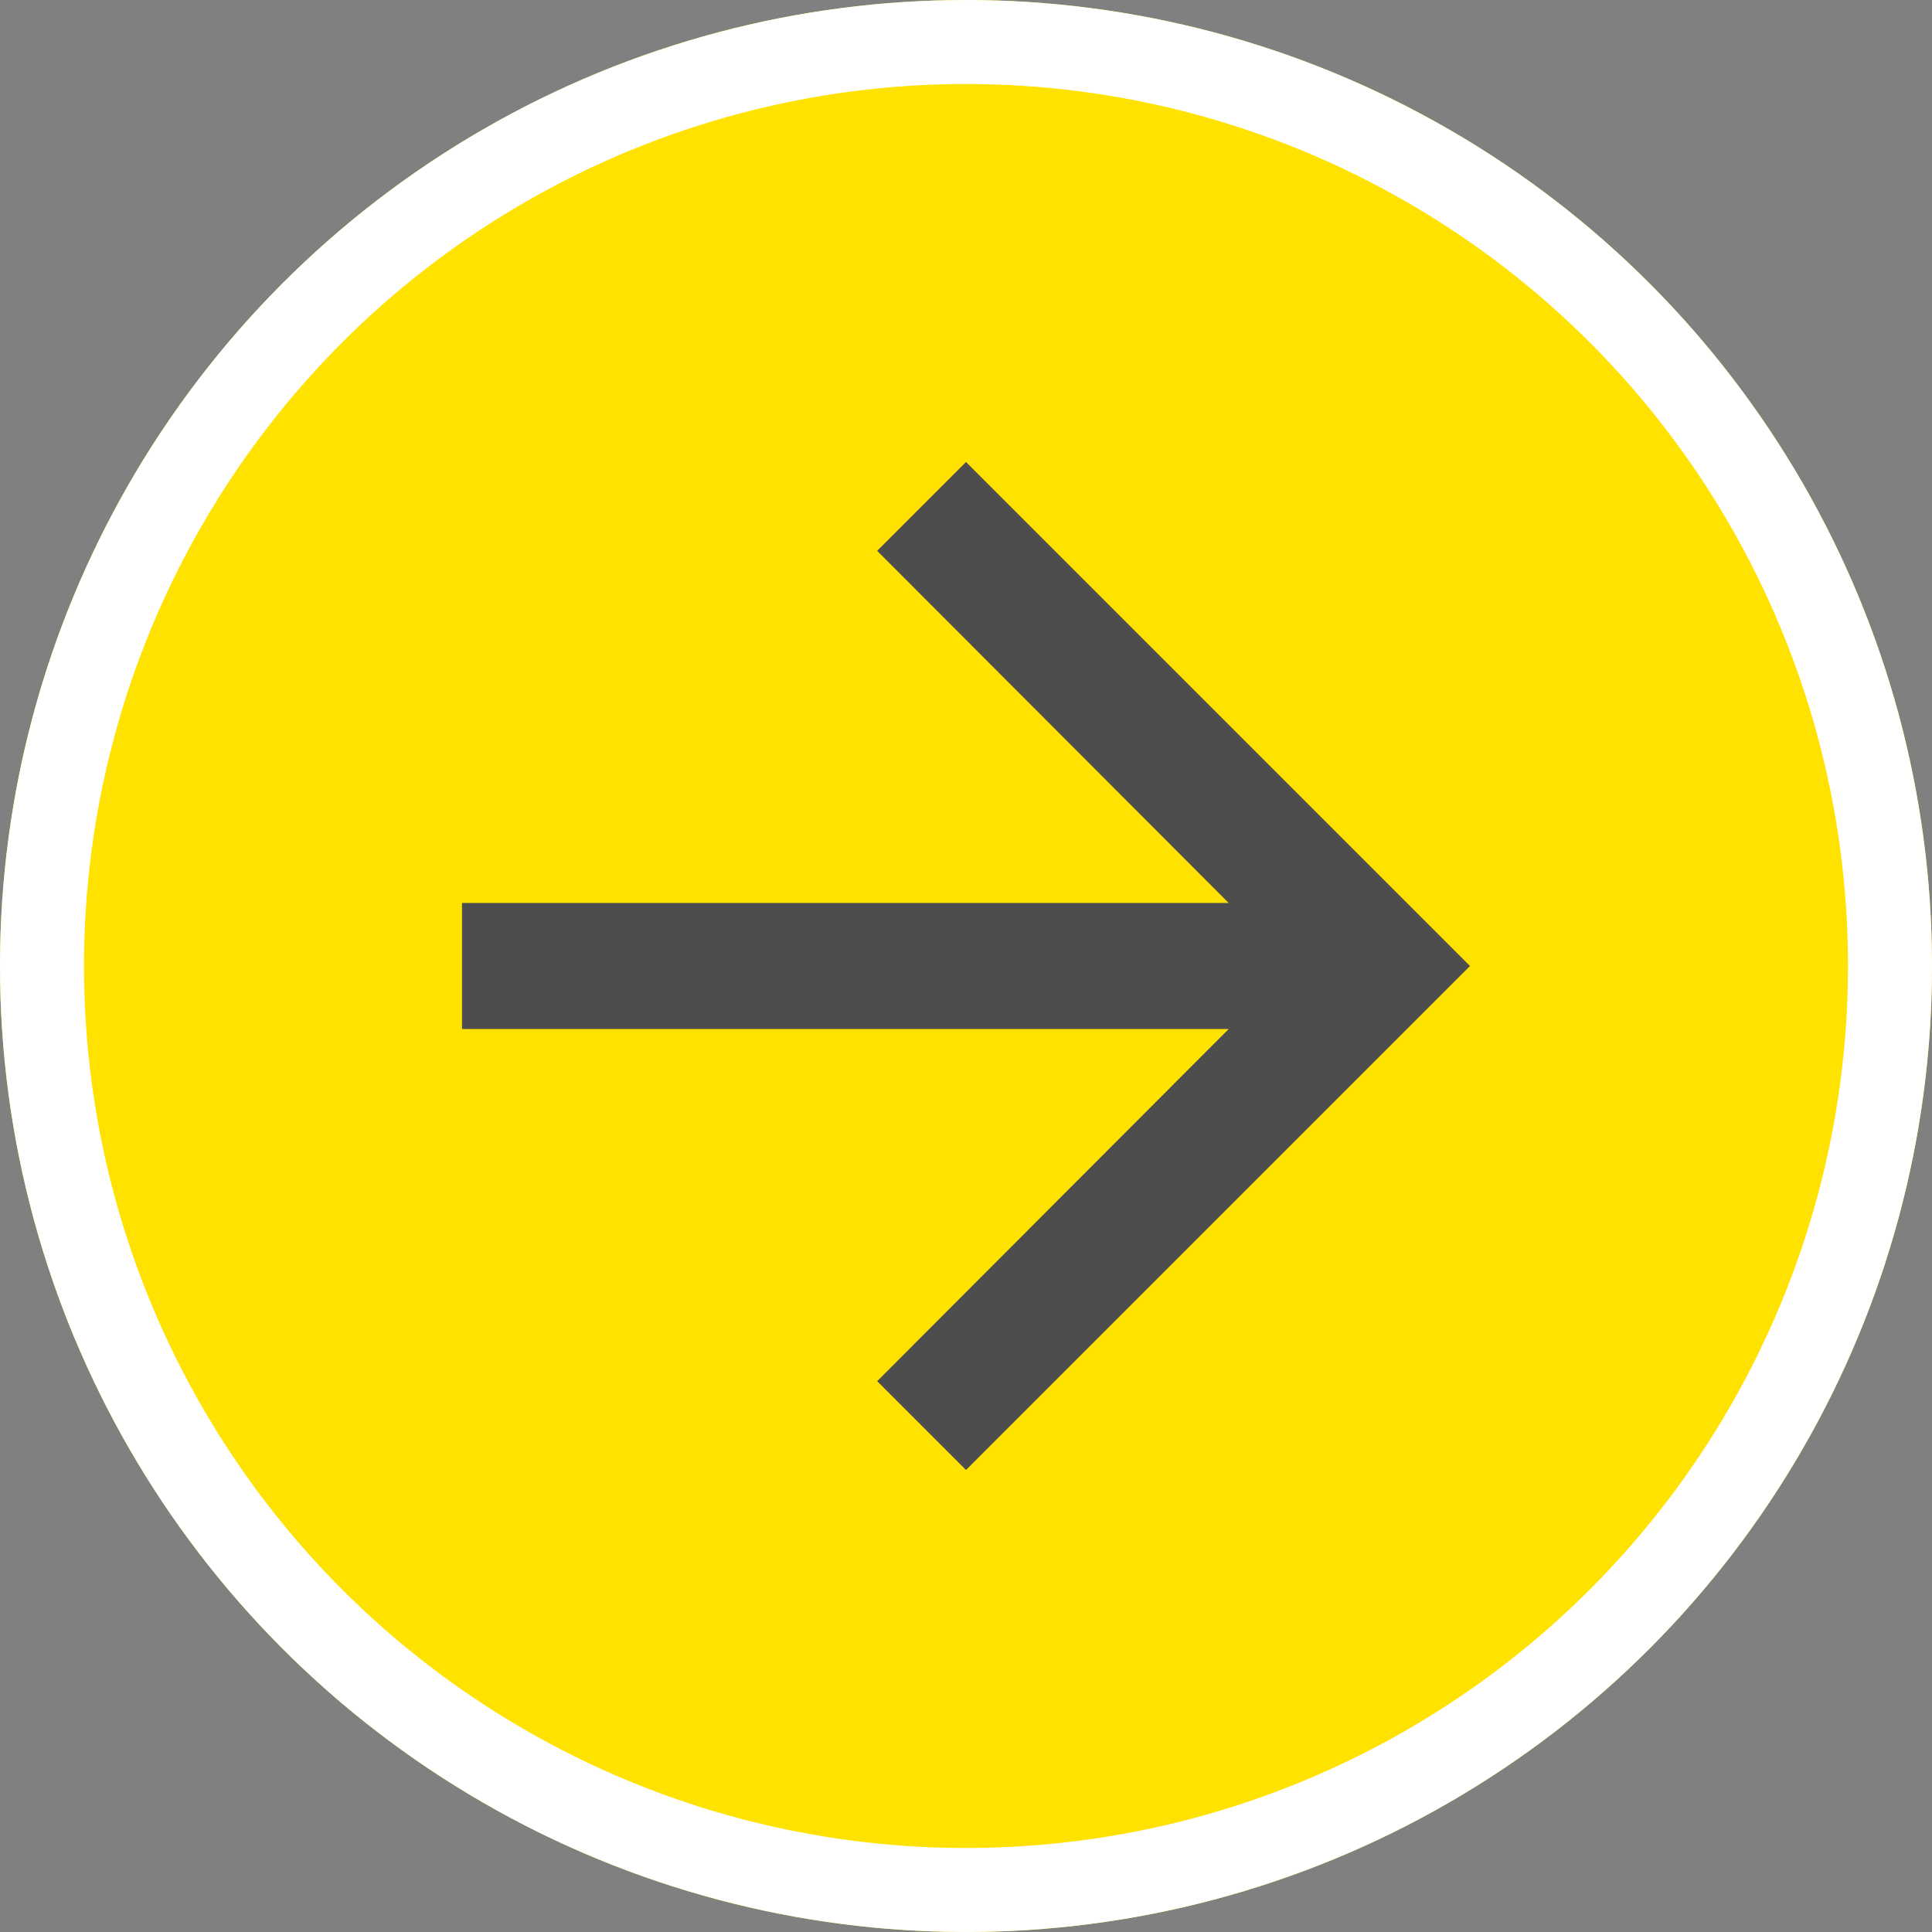
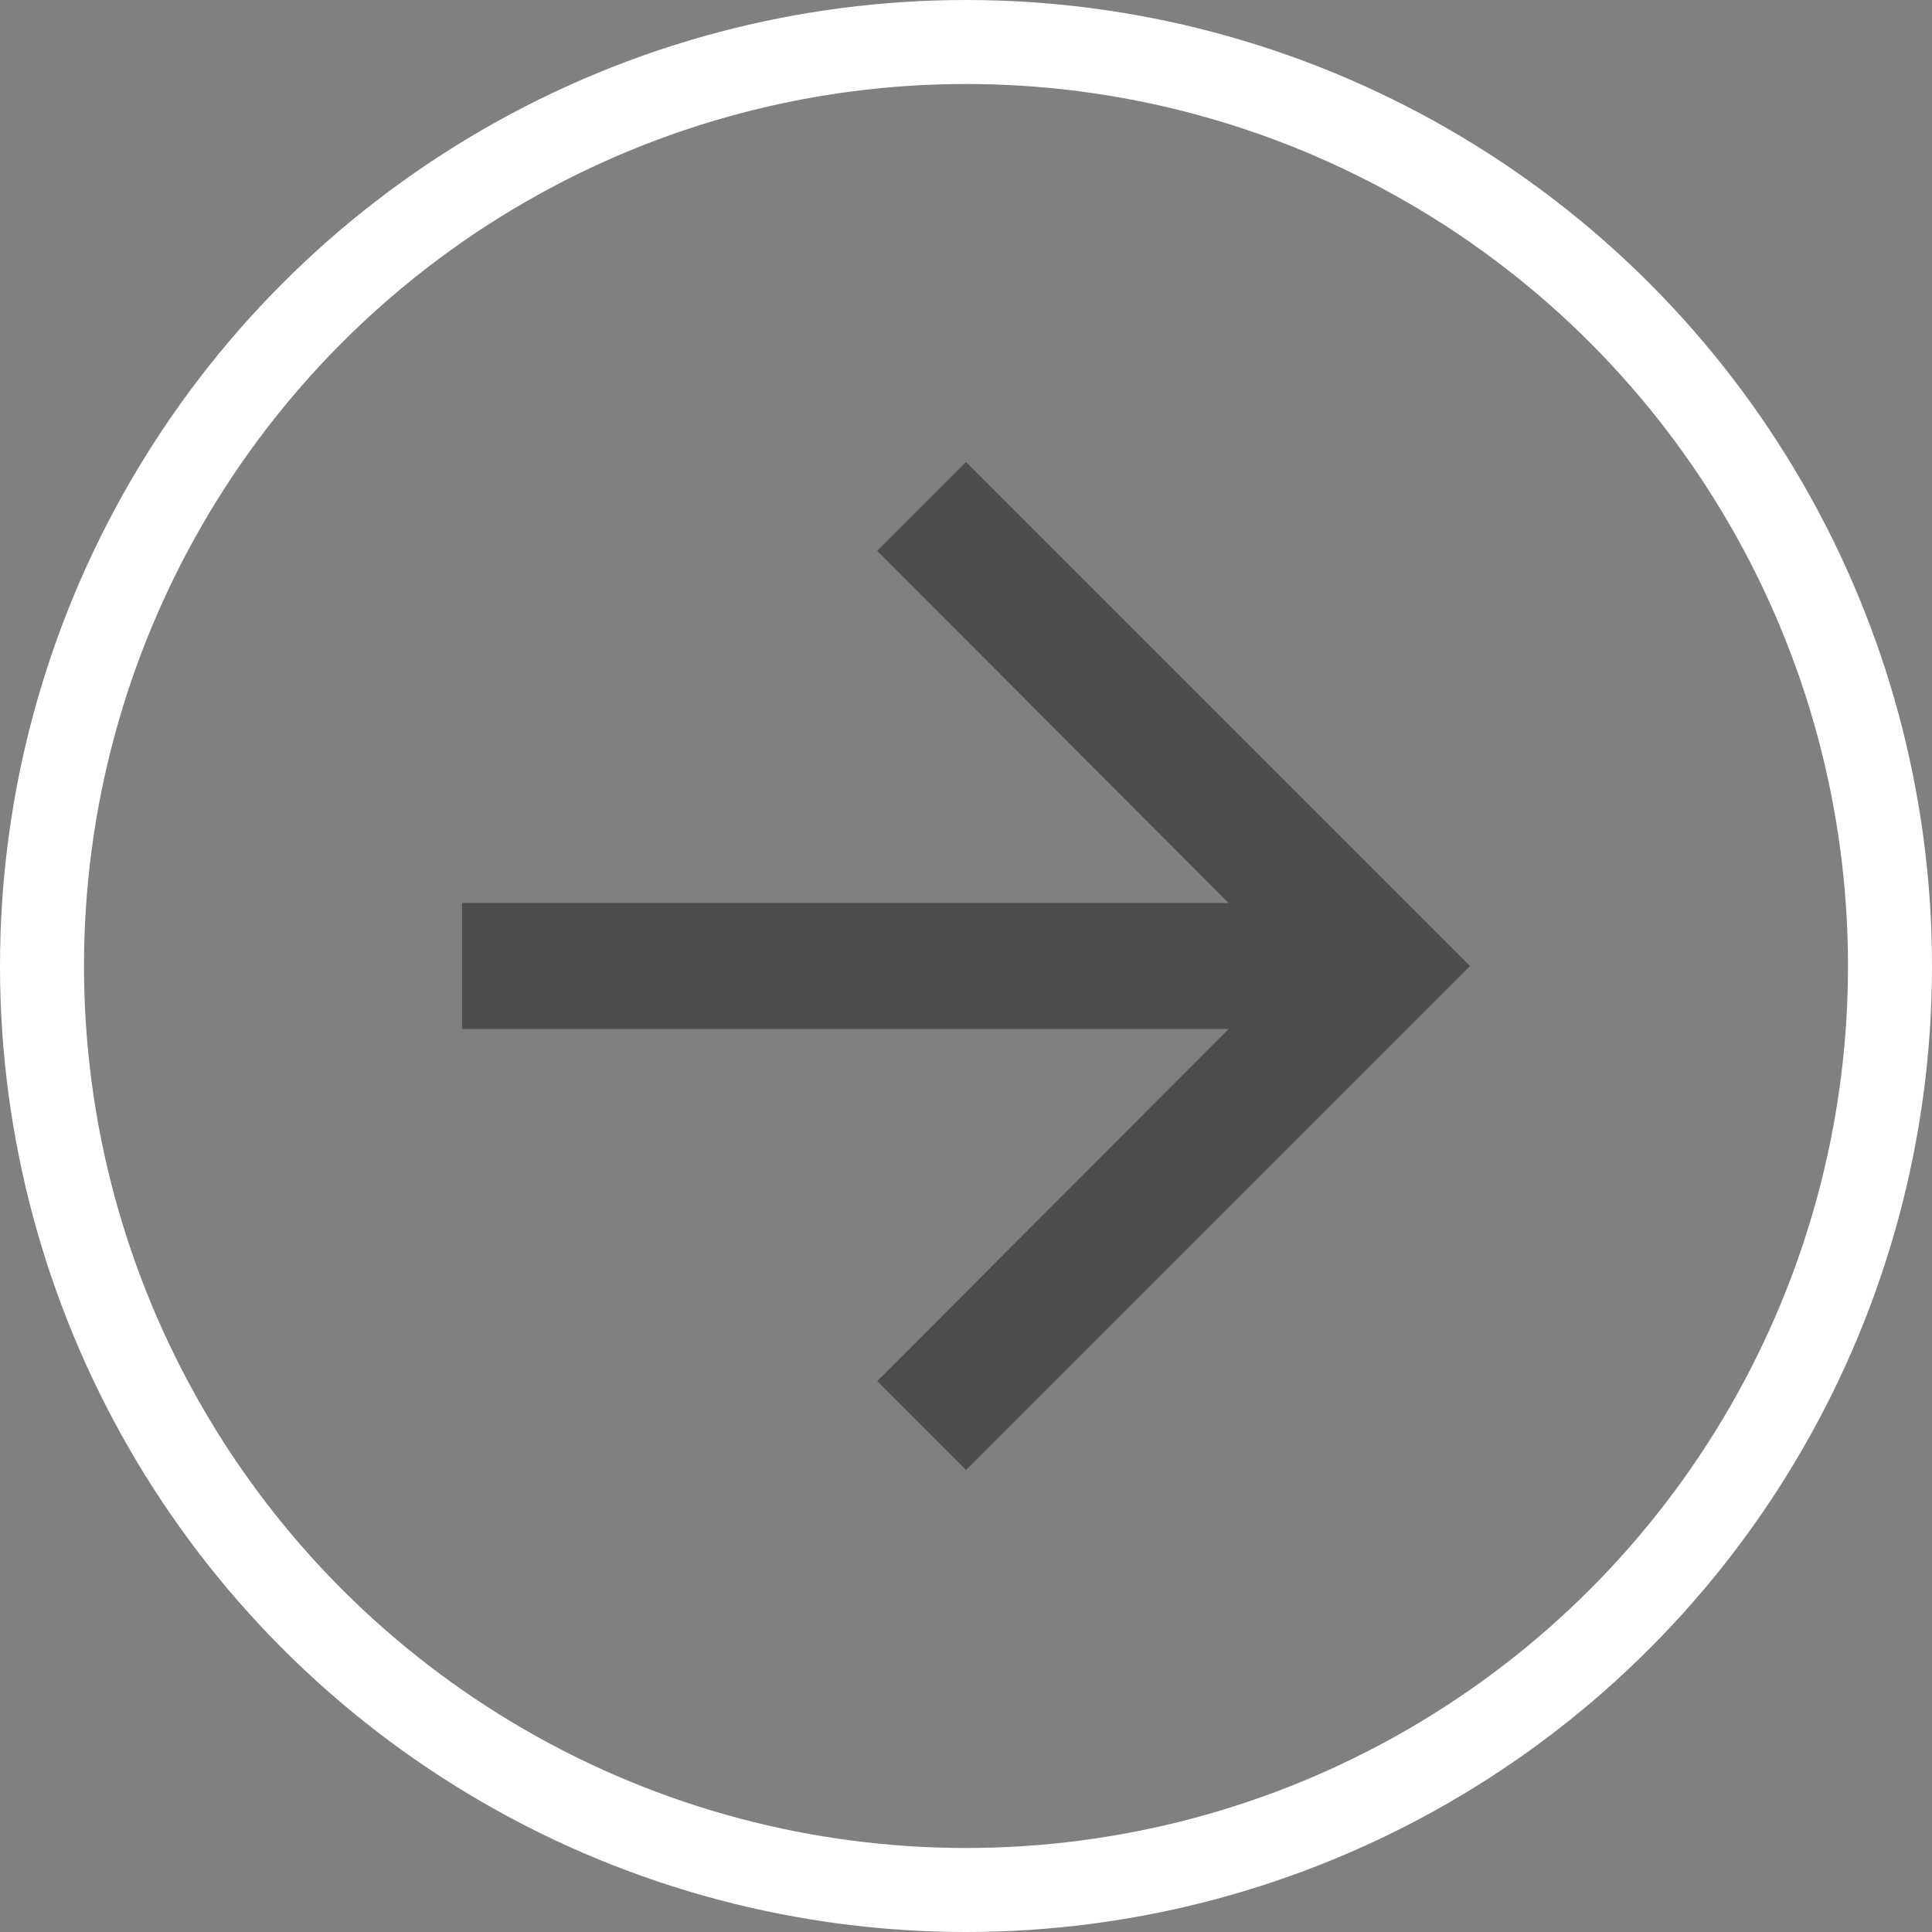
<svg xmlns="http://www.w3.org/2000/svg" width="46" height="46" viewBox="0 0 46 46">
  <rect x="0" y="0" width="46" height="46" fill="#808080" stroke="none" />
  <defs>
    <style>.a{fill:#ffe200;stroke:#fff;stroke-width:2px;}.b{fill:none;}.c{fill:#4d4d4d;}.d{stroke:none;}</style>
  </defs>
  <g class="a">
-     <circle class="d" cx="23" cy="23" r="23" />
    <circle class="b" cx="23" cy="23" r="22" />
  </g>
  <g transform="translate(5 5)">
    <path class="b" d="M0,0H36V36H0Z" />
    <path class="c" d="M16,4,13.885,6.115l8.37,8.385H4v3H22.255l-8.37,8.385L16,28,28,16Z" transform="translate(2 2)" />
  </g>
</svg>